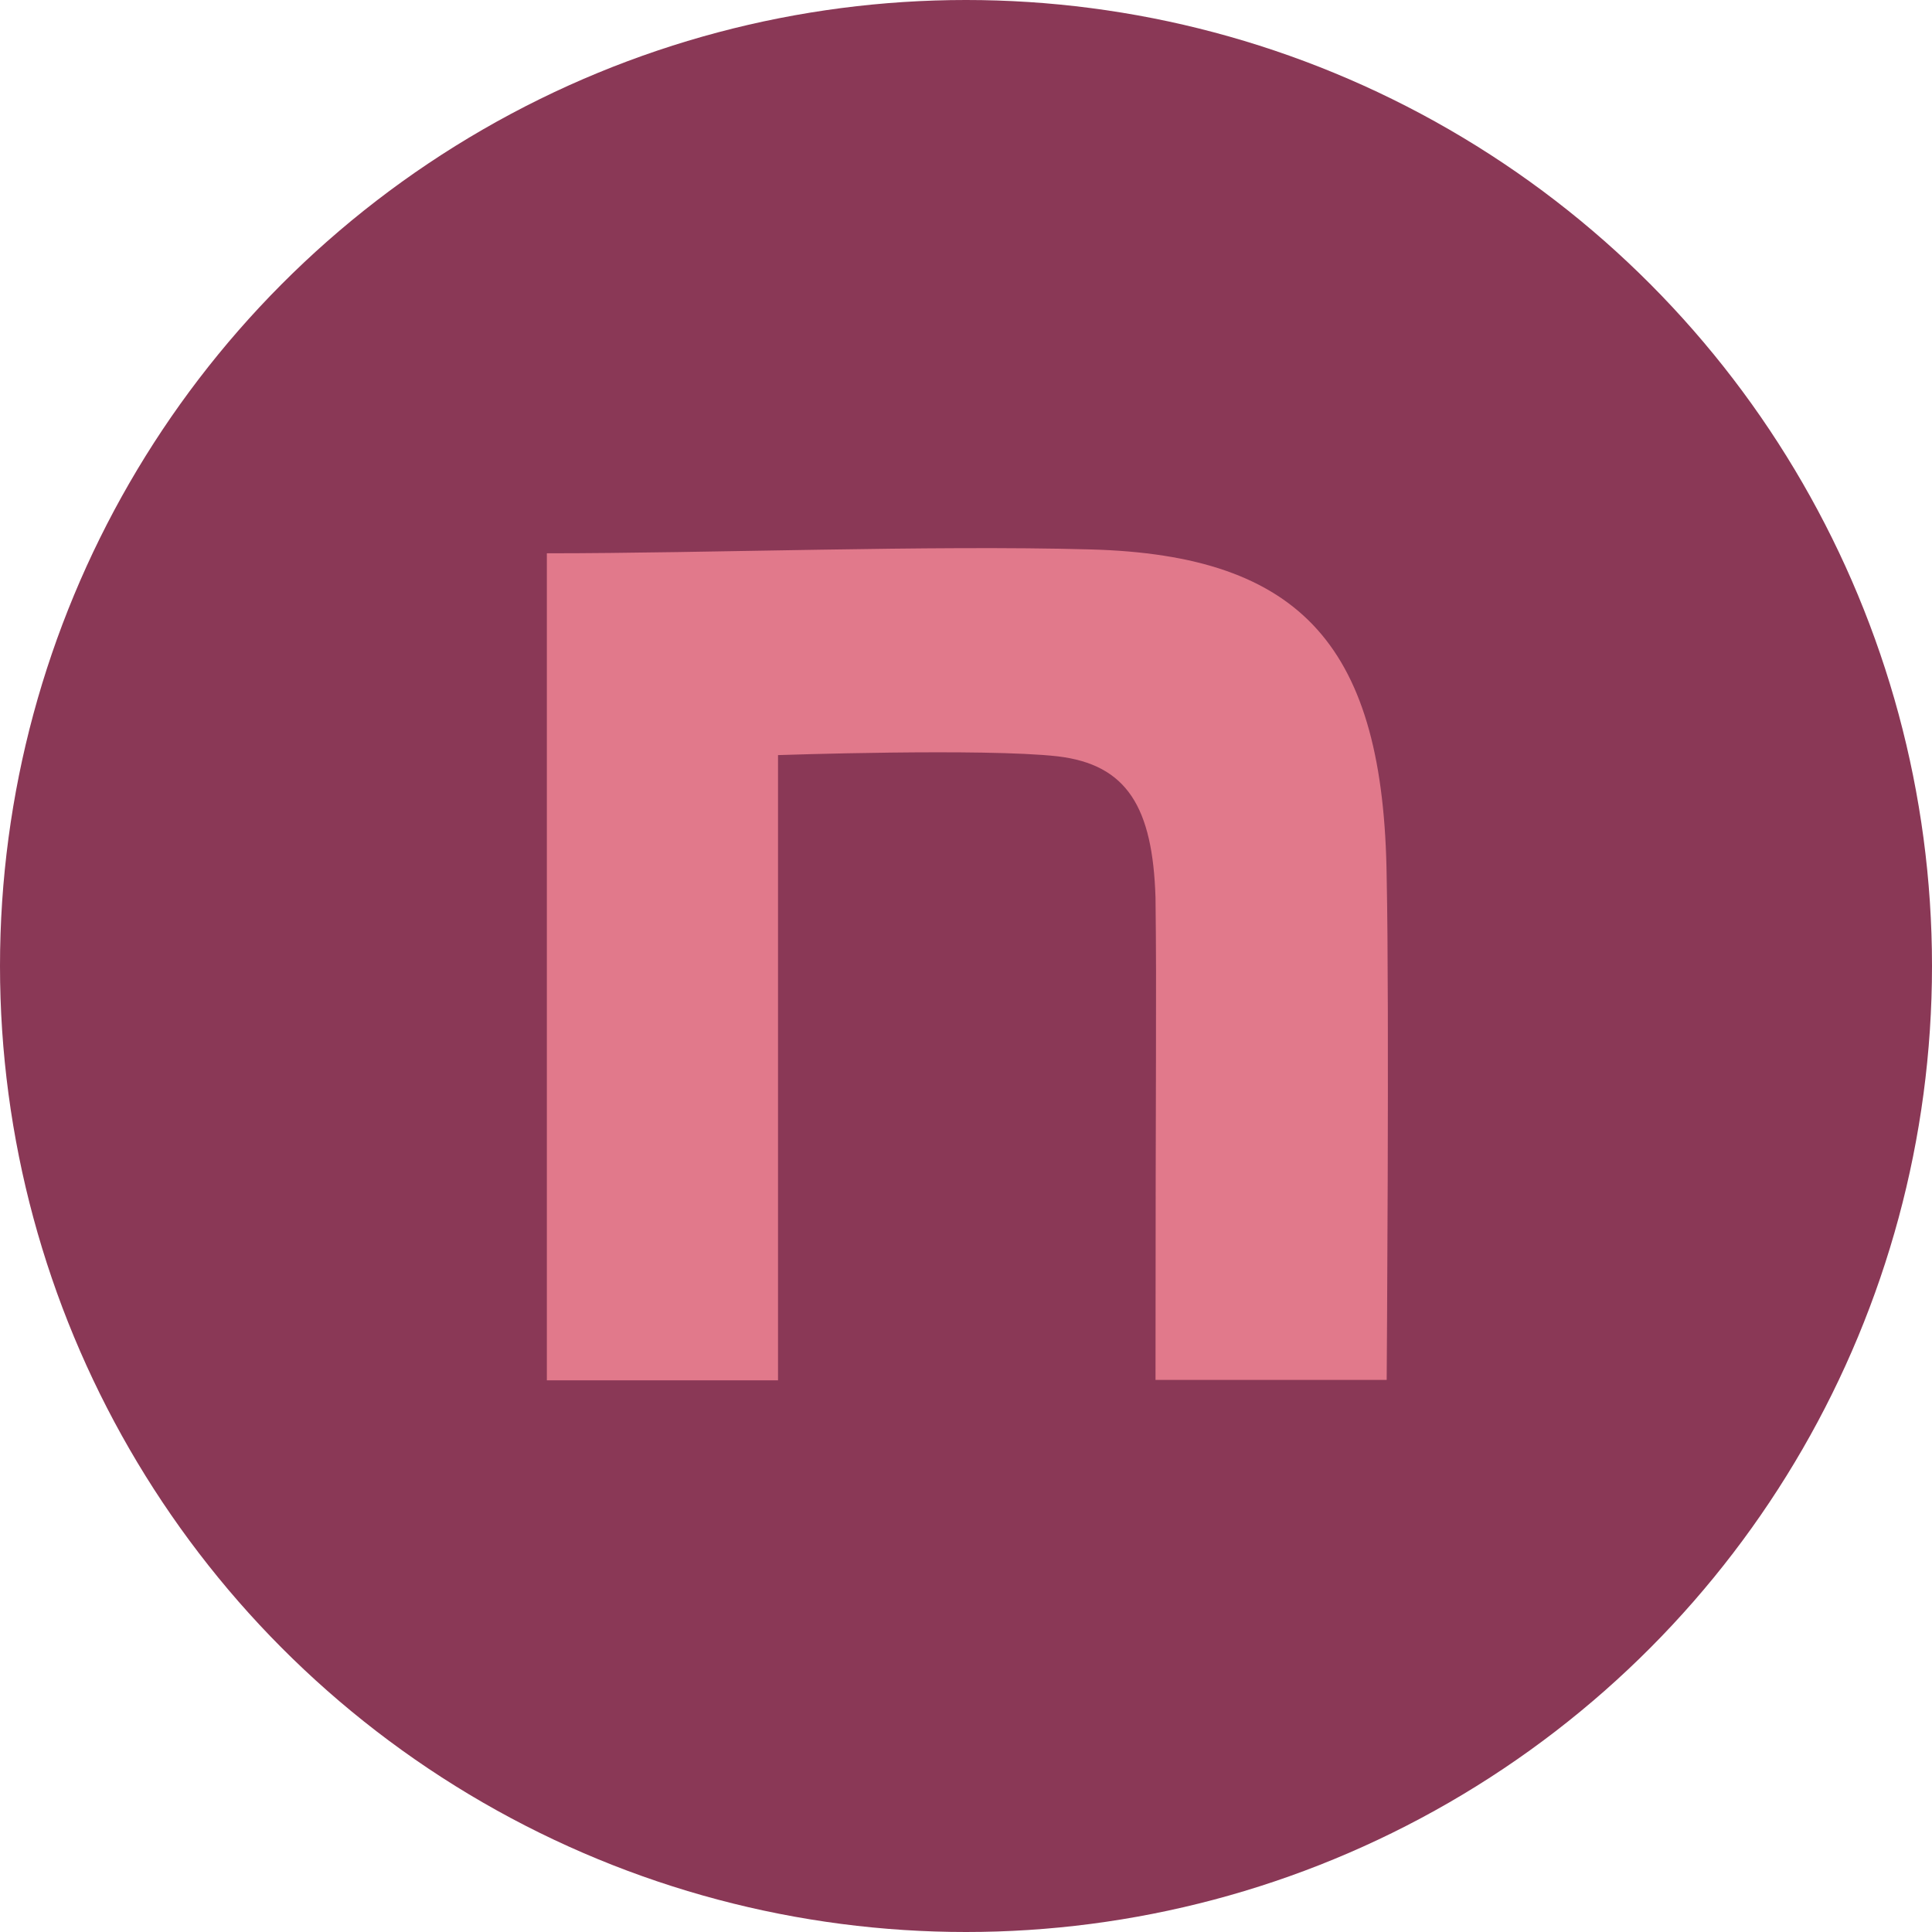
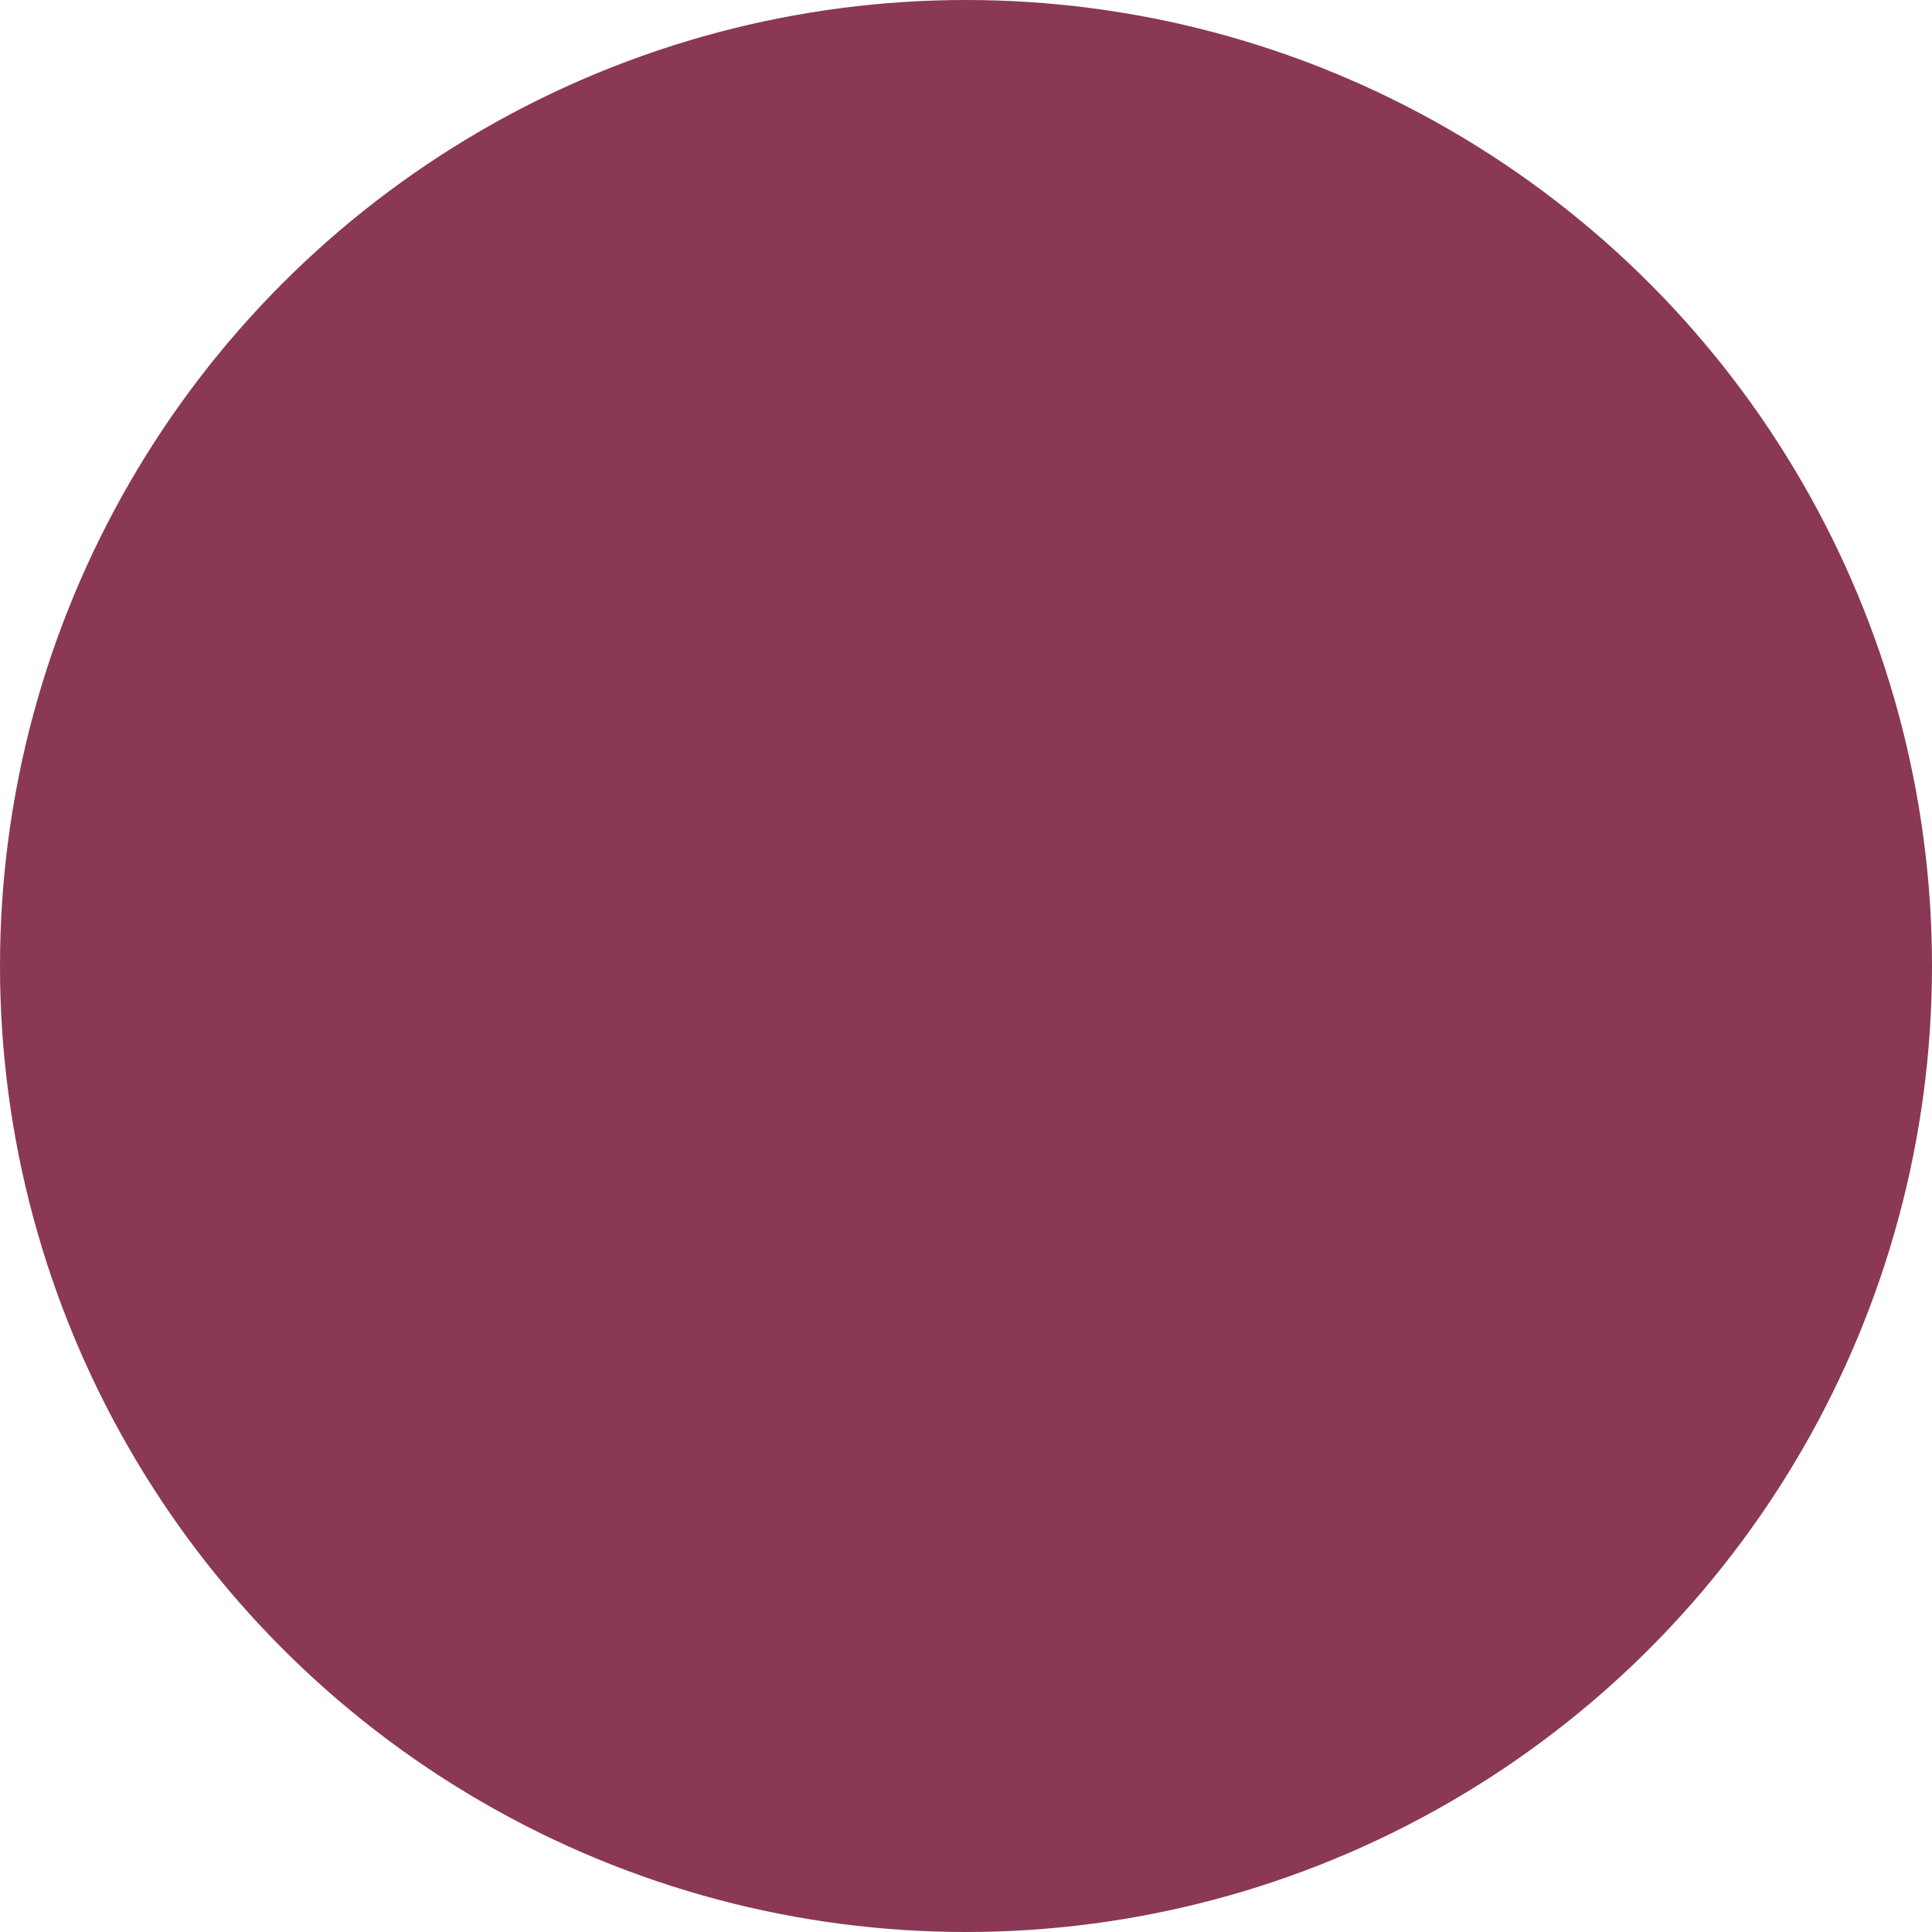
<svg xmlns="http://www.w3.org/2000/svg" id="b" data-name="レイヤー 2" viewBox="0 0 18.88 18.88">
  <g id="c" data-name="parts">
    <g>
      <circle cx="9.44" cy="9.44" r="9.44" fill="#8a3856" stroke-width="0" />
-       <path d="M5.343,5.407c1.583,0,3.75-.081,5.307-.038,2.087.054,2.874.965,2.901,3.209.027,1.272,0,4.907,0,4.907h-2.259c0-3.182.012-3.708,0-4.711-.027-.884-.277-1.303-.957-1.383-.719-.081-2.732-.012-2.732-.012v6.11h-2.259V5.407Z" fill="#e1798b" stroke-width="0" />
    </g>
  </g>
</svg>